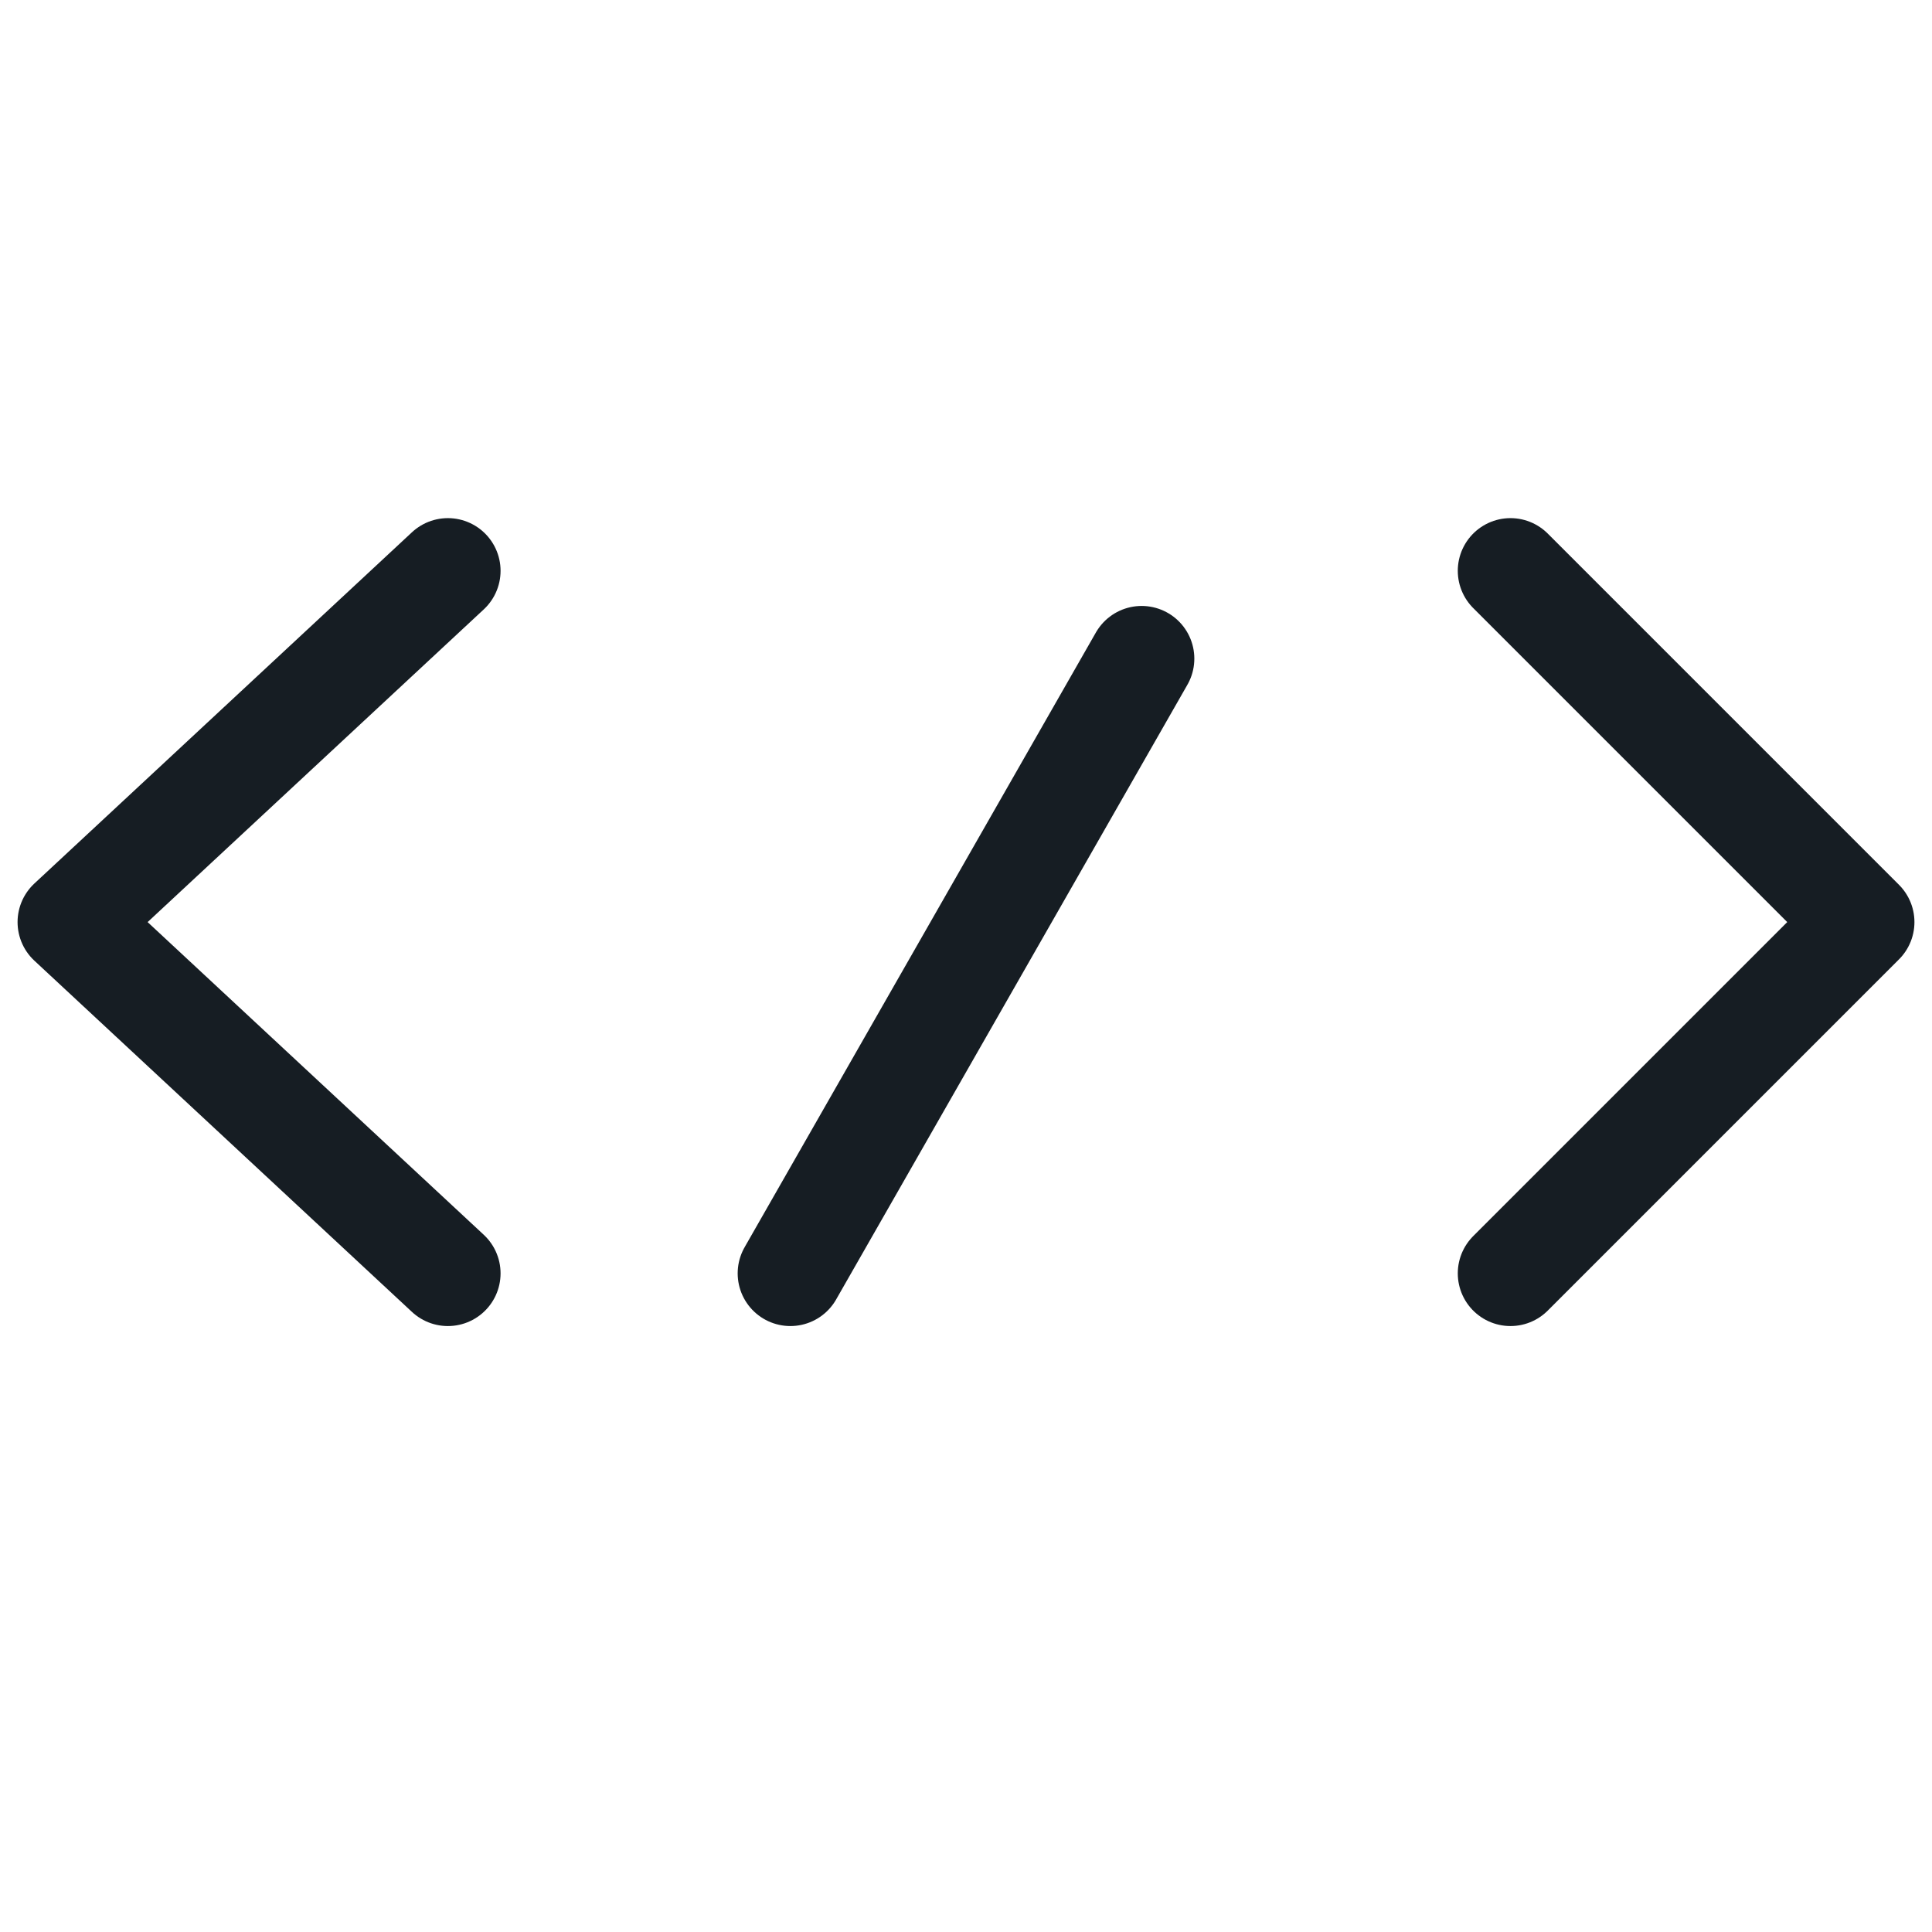
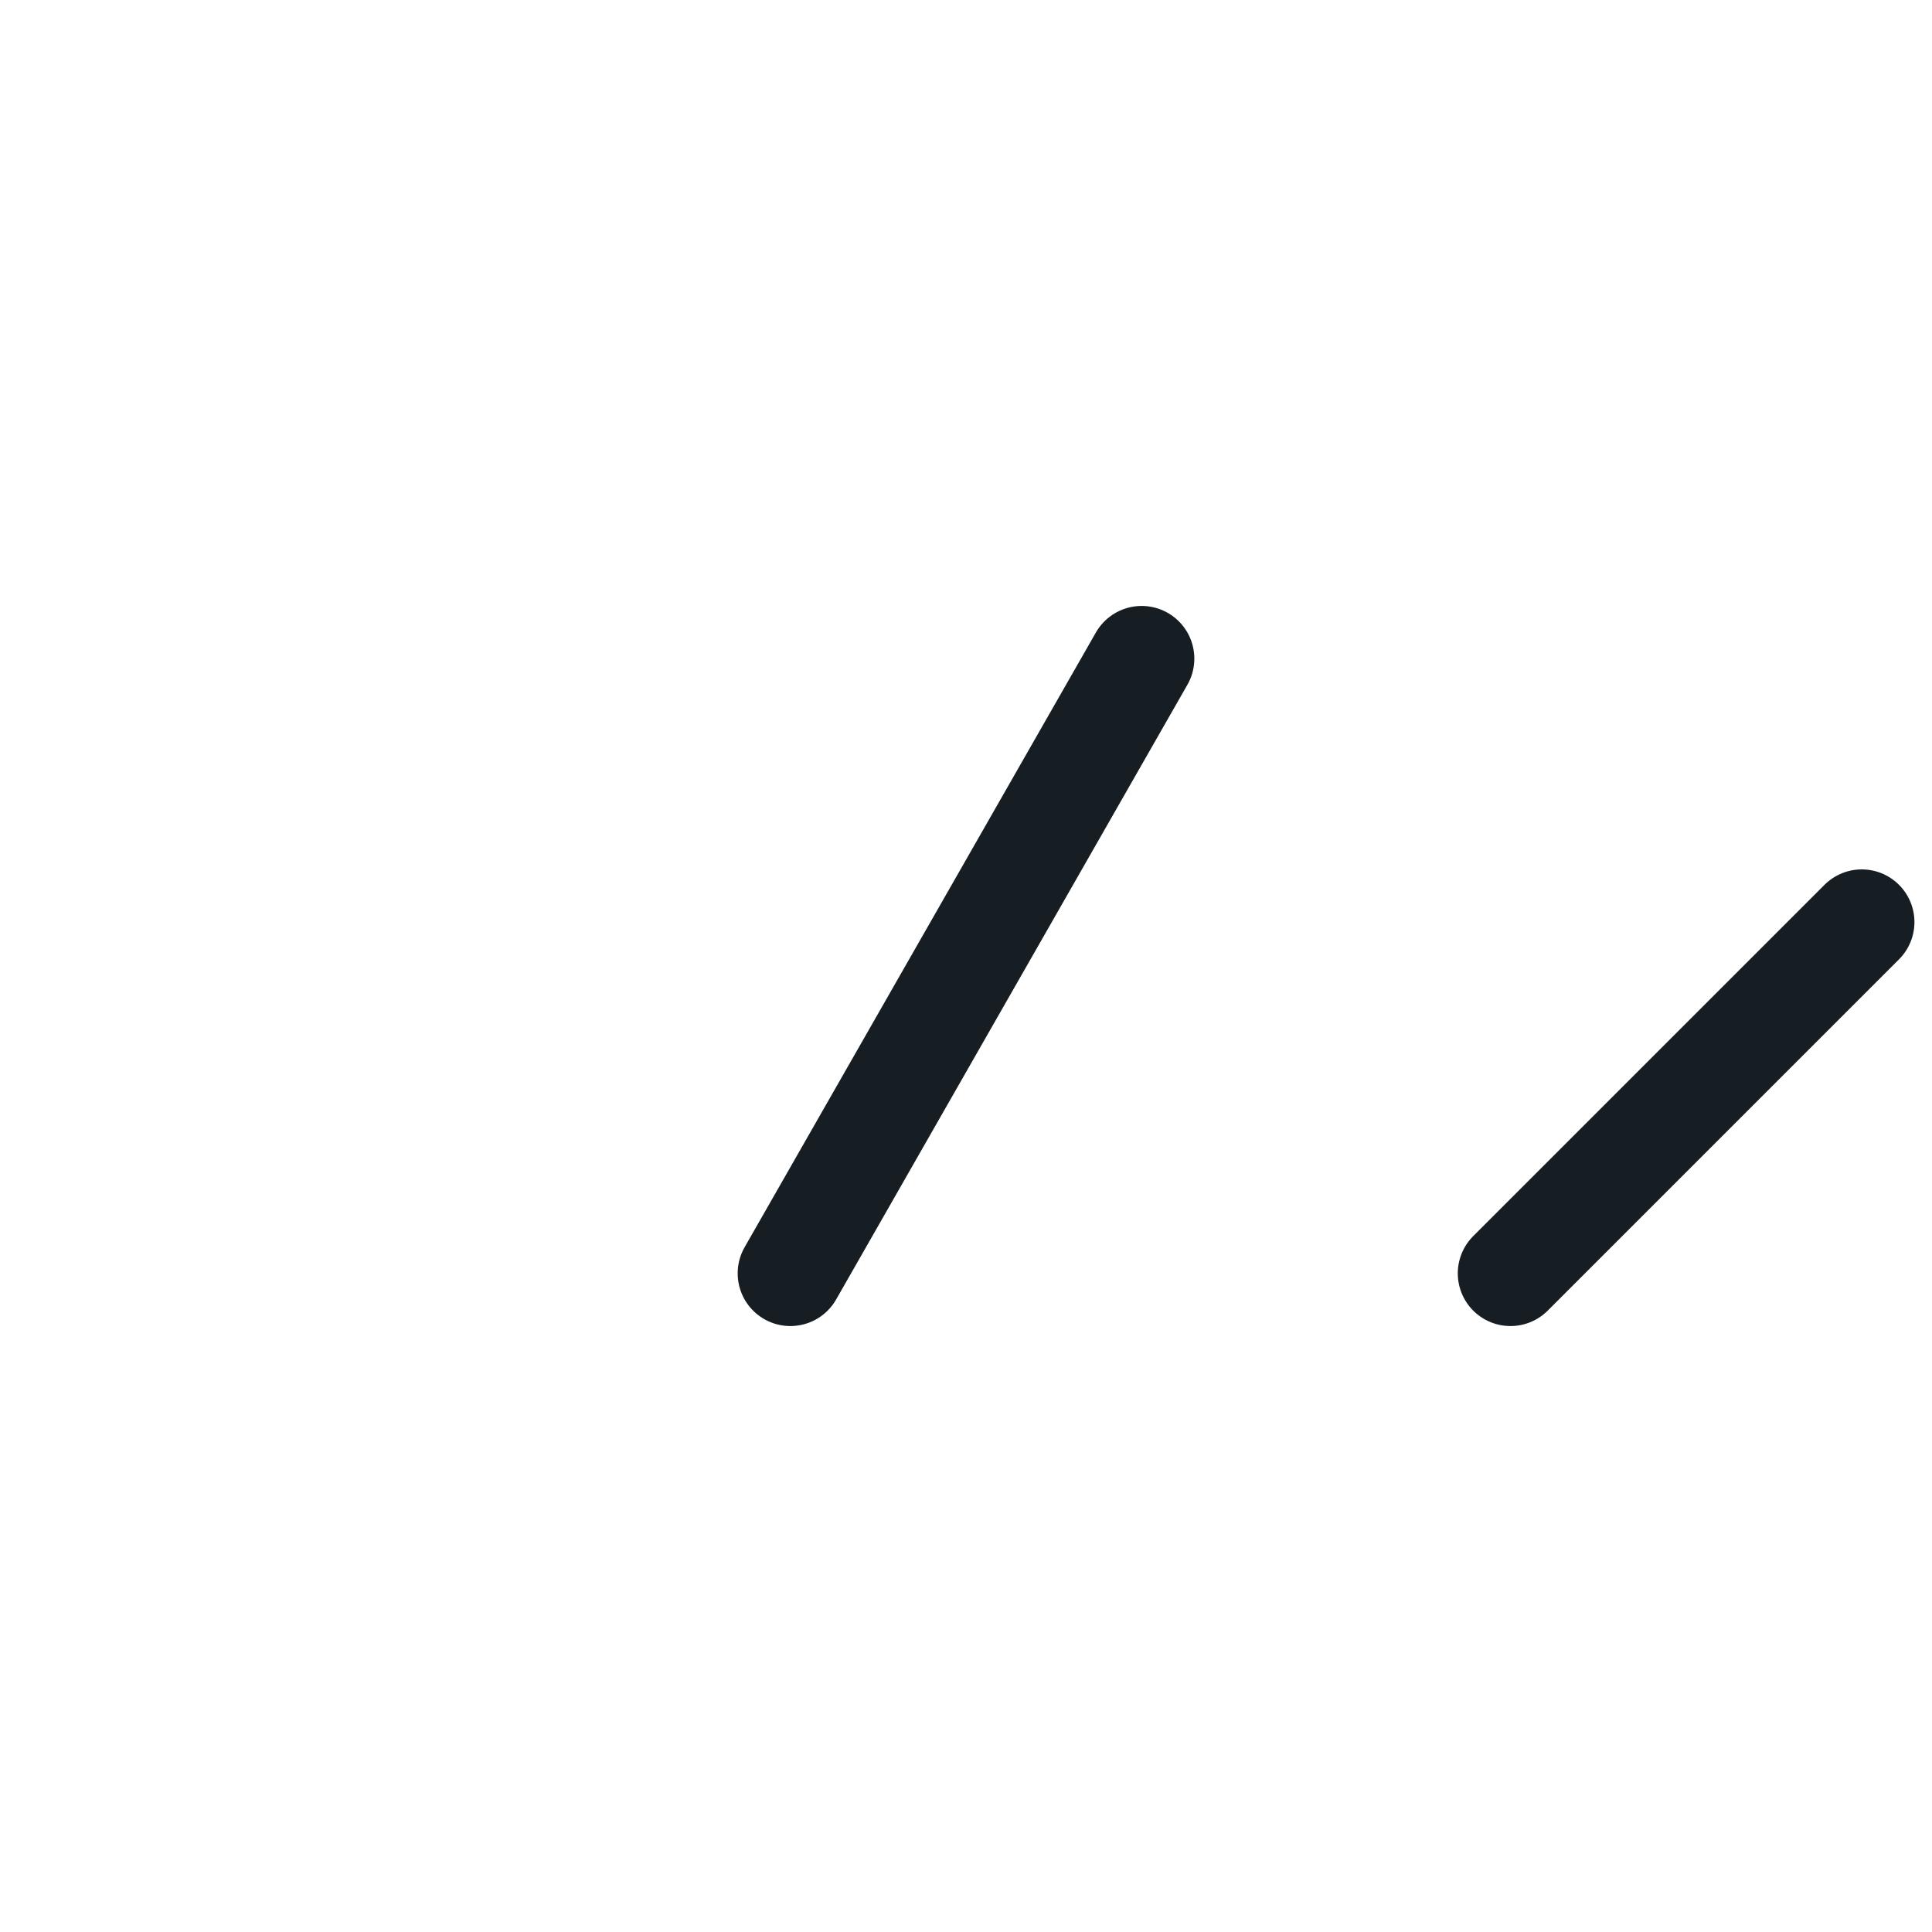
<svg xmlns="http://www.w3.org/2000/svg" version="1.1" id="ic_advance02" x="0px" y="0px" viewBox="0 0 44 44" style="enable-background:new 0 0 44 44;" xml:space="preserve">
  <style type="text/css">
	.st0{fill:none;stroke:#161D23;stroke-width:2.4;stroke-linecap:round;stroke-linejoin:round;}
	.st1{fill:none;stroke:#161D23;stroke-width:2.4;stroke-linecap:round;}
</style>
-   <path id="路径_586" class="st0" d="M10.2,13l-8.6,8l8.6,8" />
-   <path id="路径_587" class="st0" d="M34.4,29l8-8l-8-8" />
+   <path id="路径_587" class="st0" d="M34.4,29l8-8" />
  <path id="路径_588" class="st1" d="M26,15l-8,14" />
</svg>